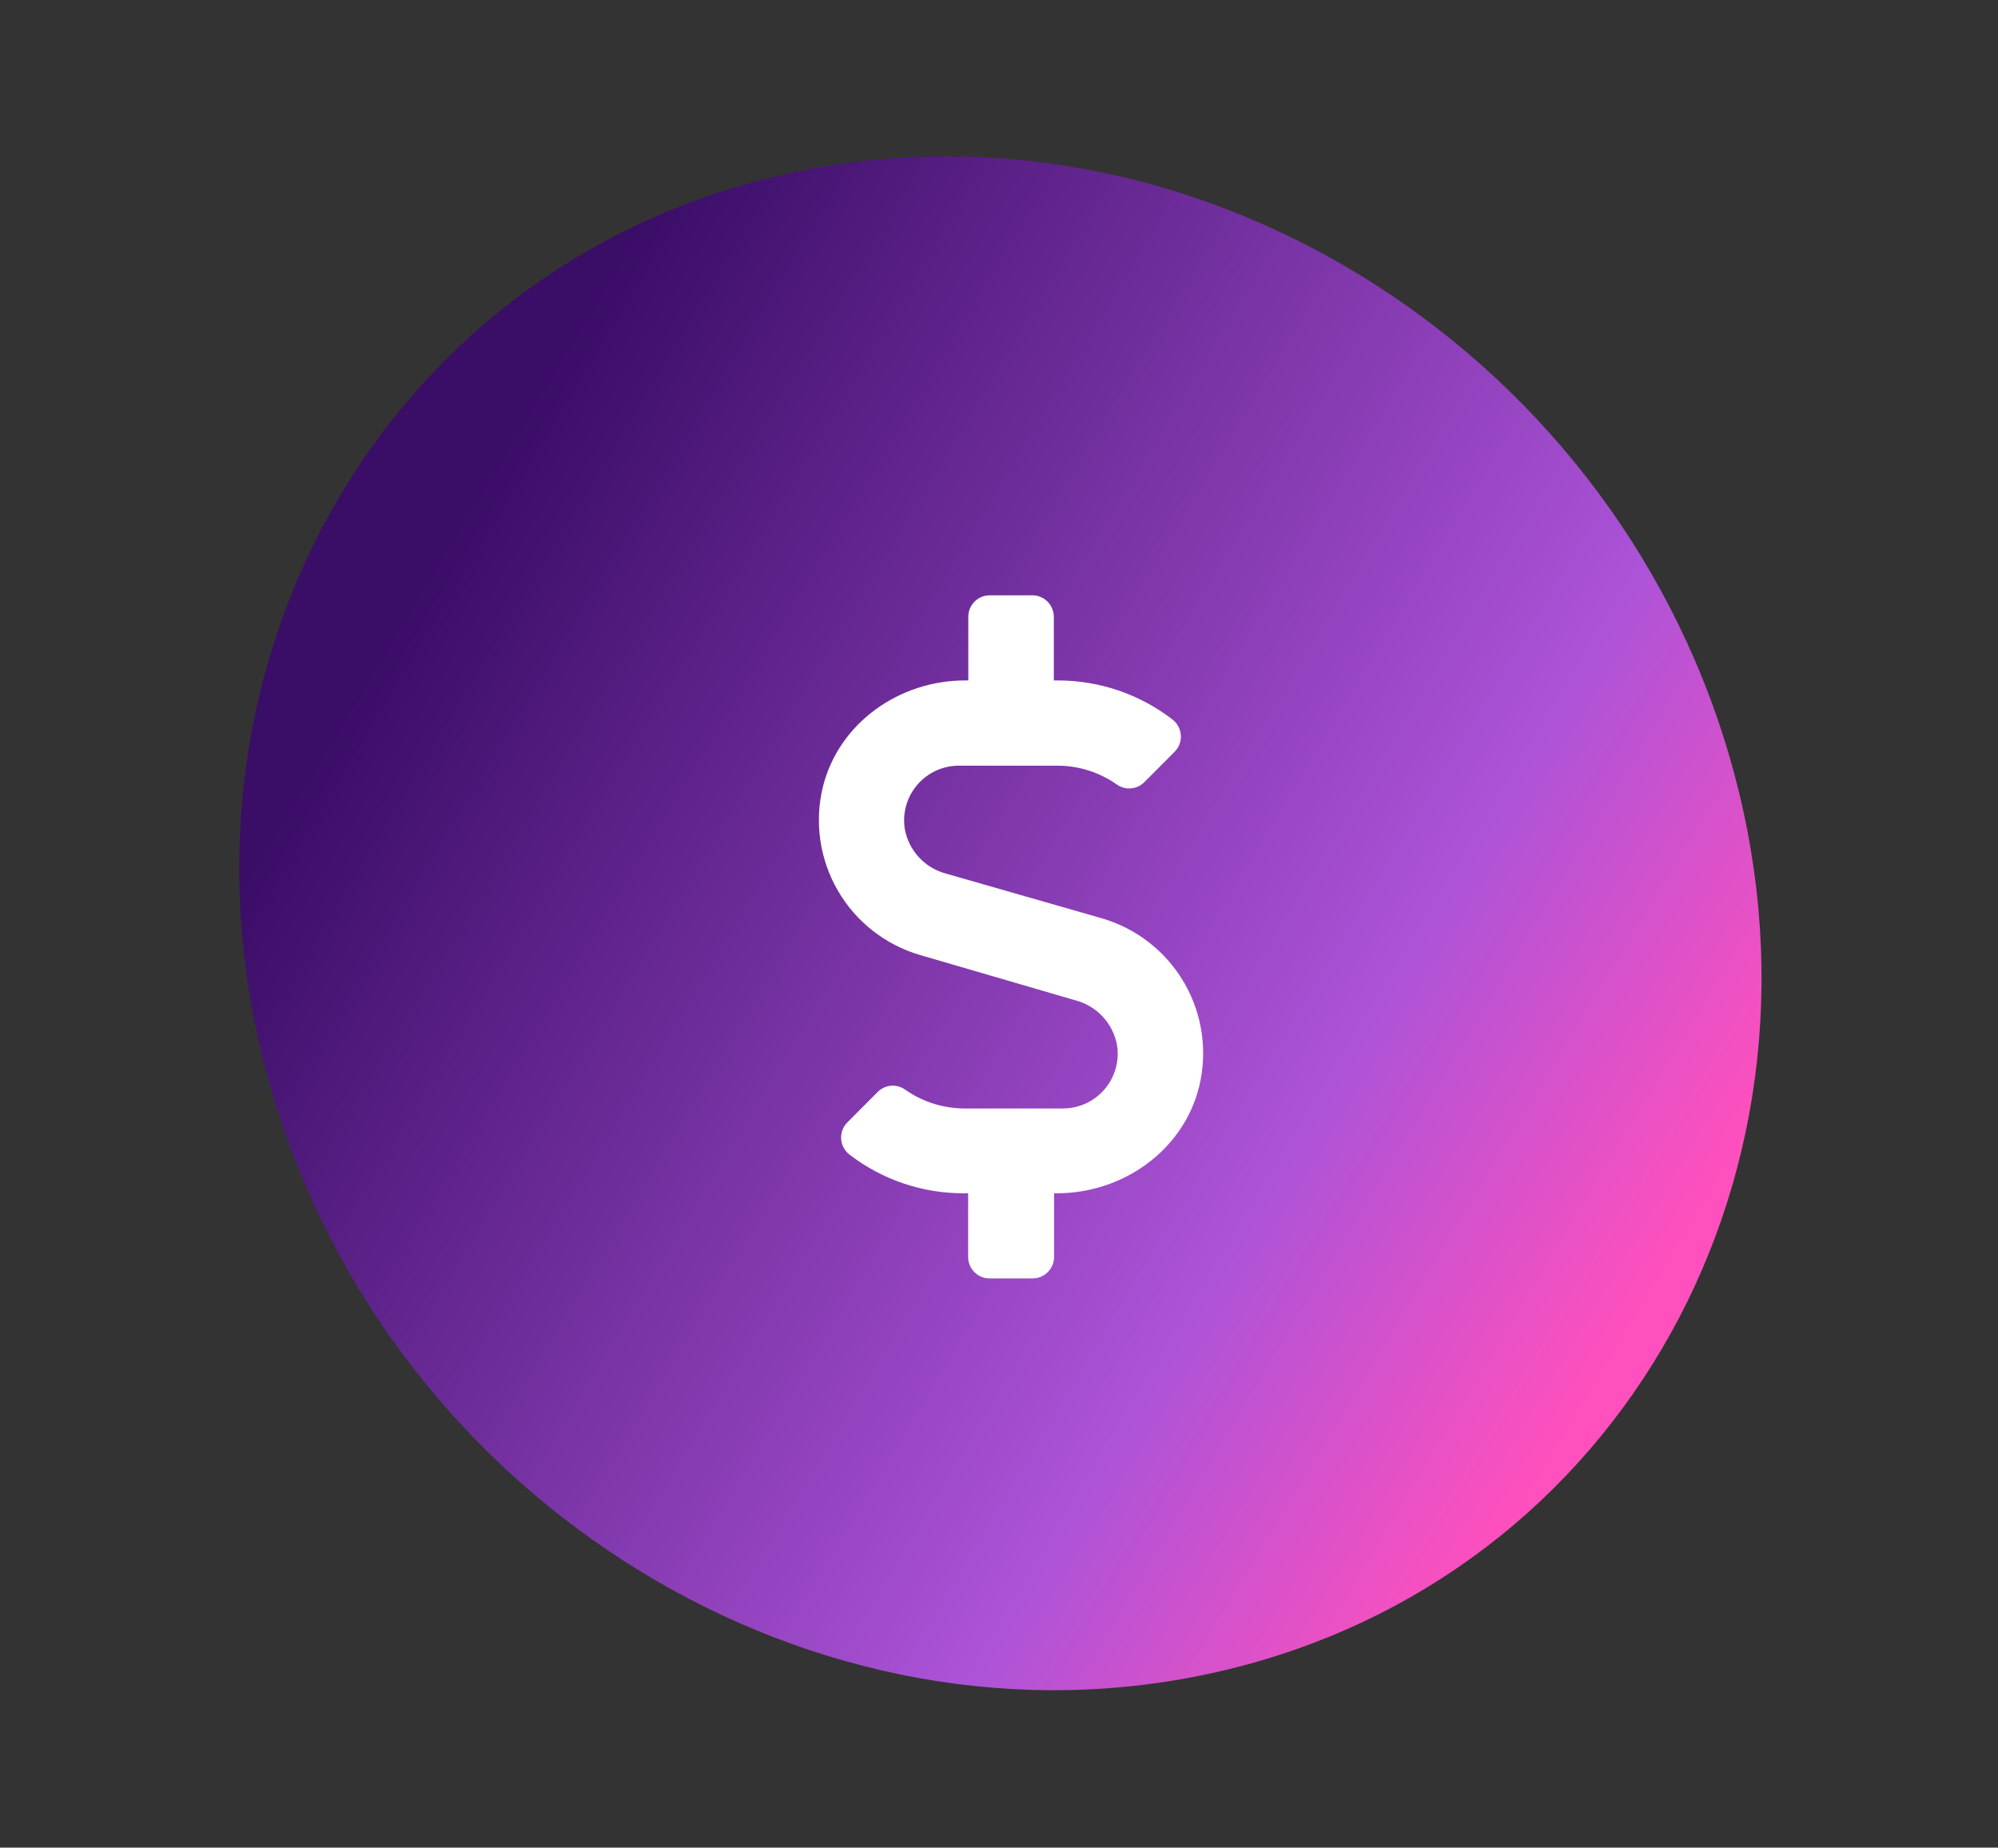
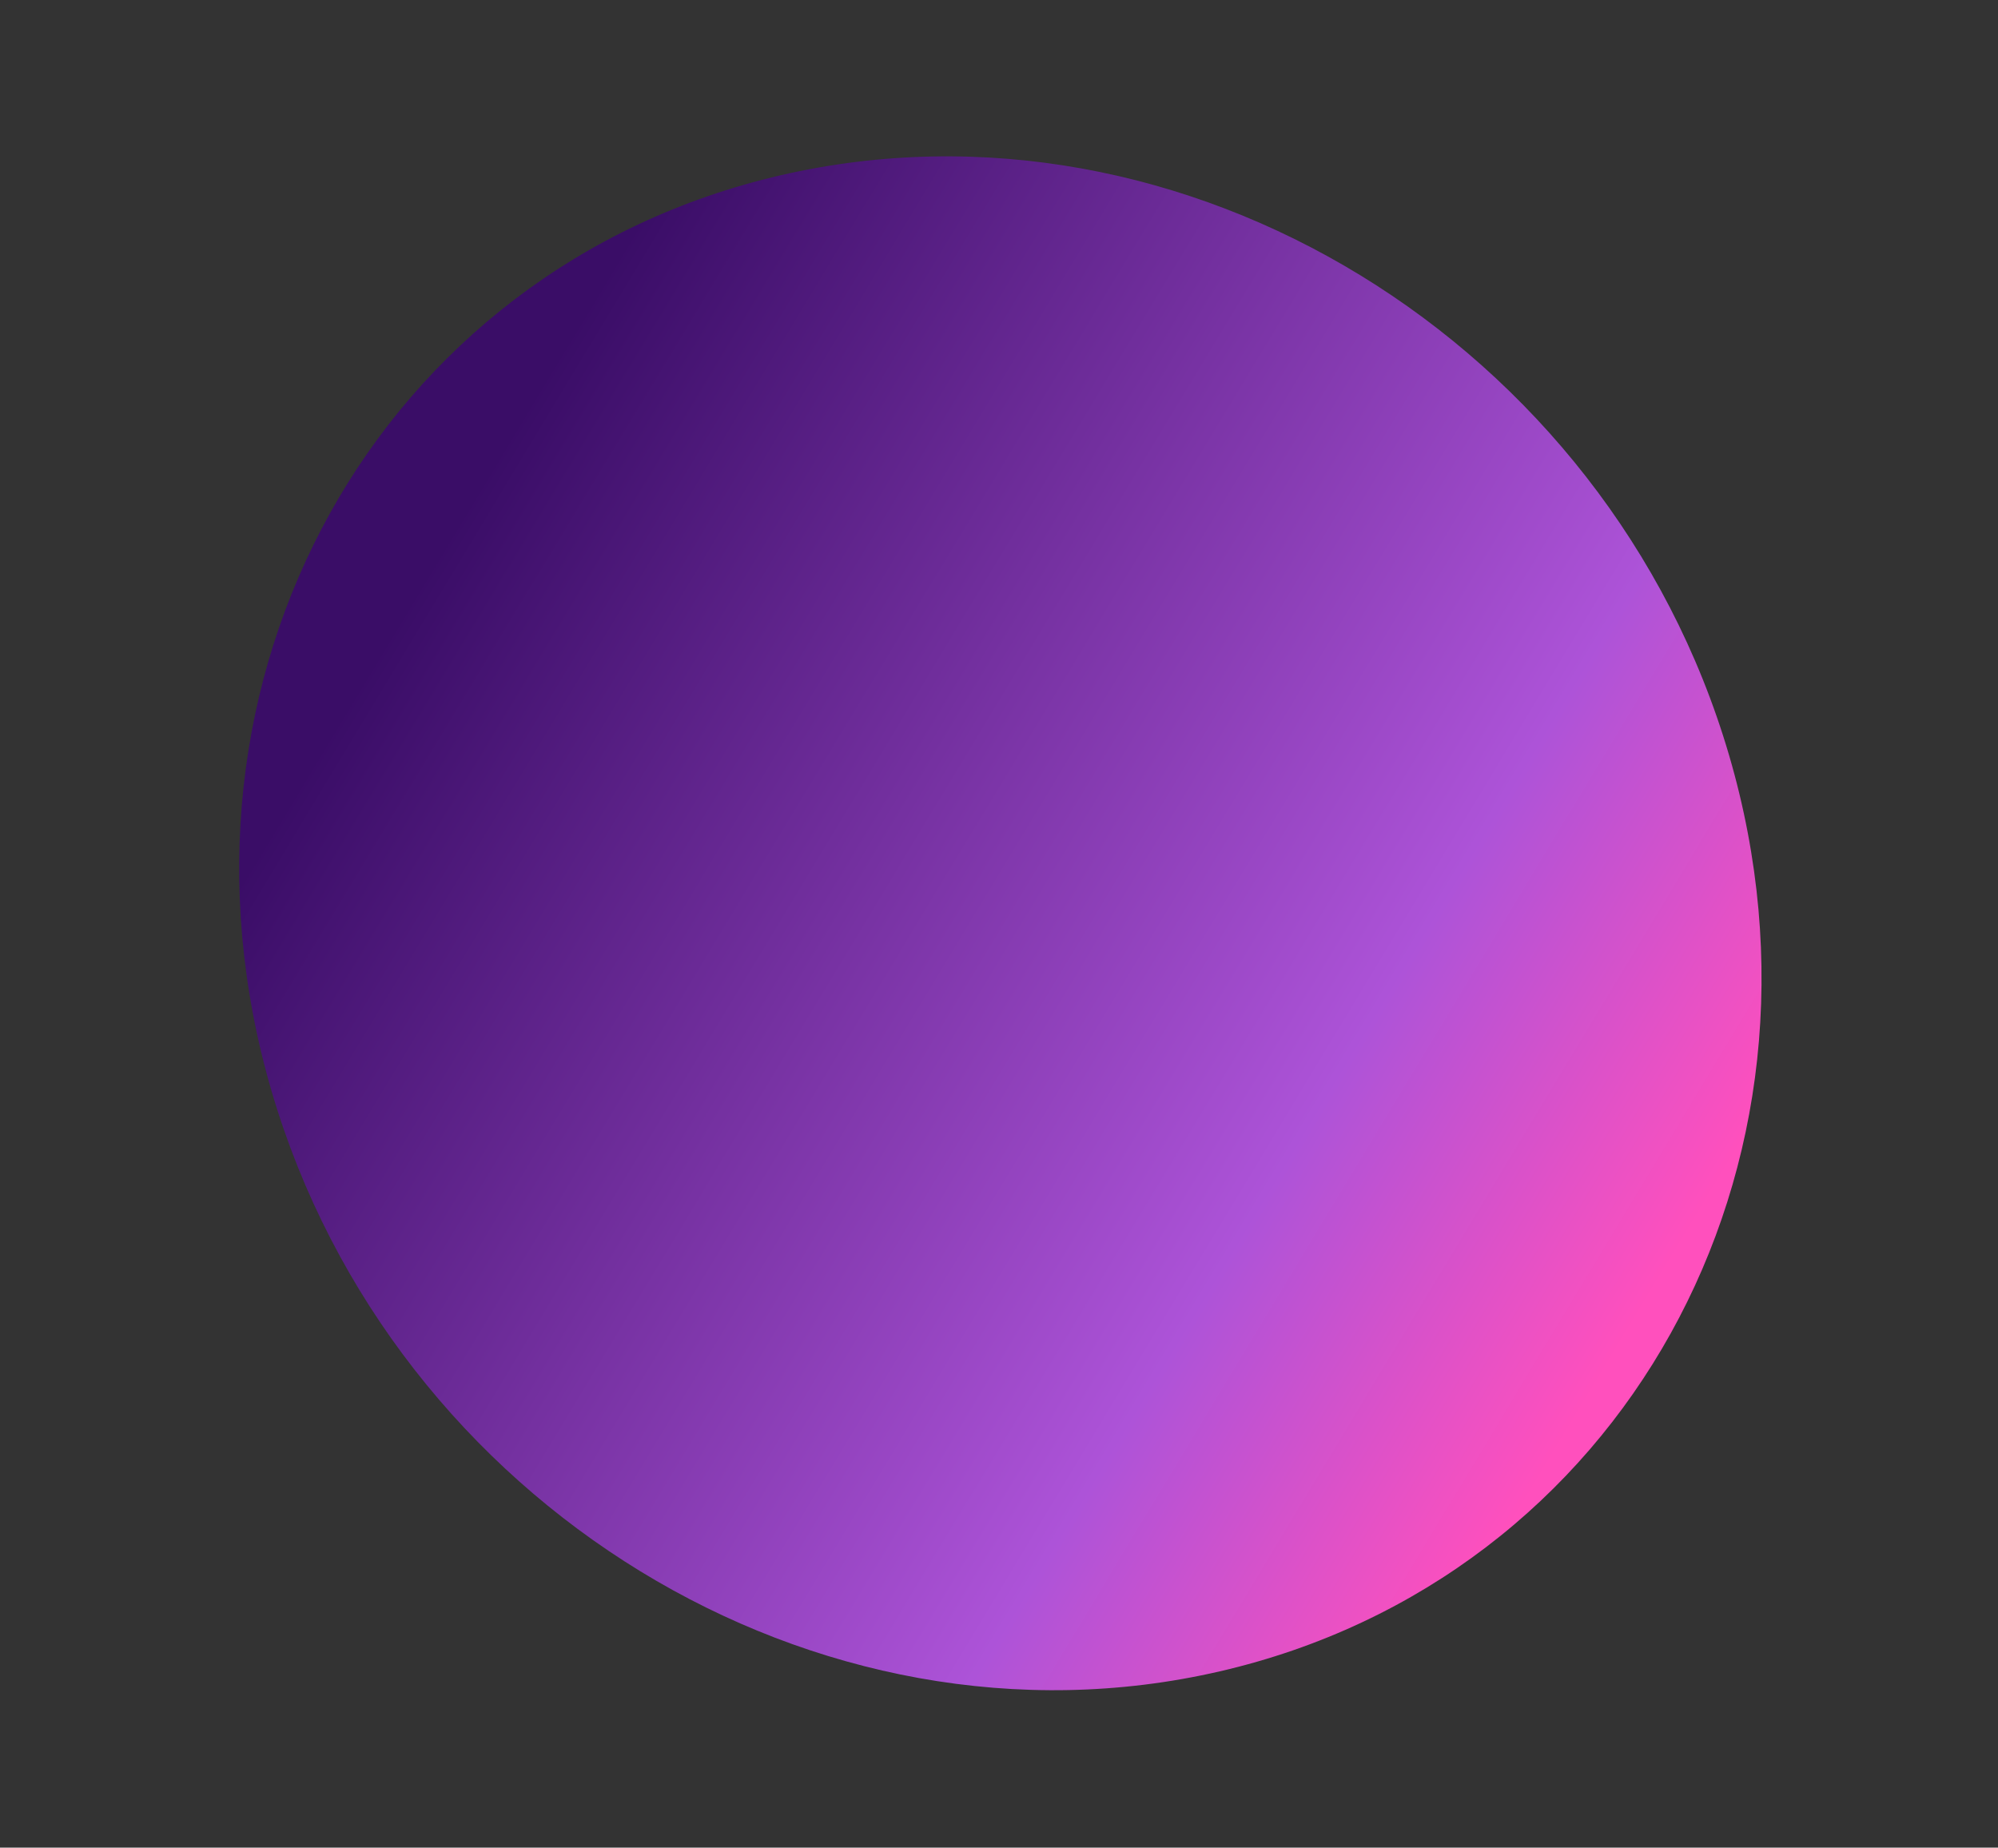
<svg xmlns="http://www.w3.org/2000/svg" width="199" height="184" viewBox="0 0 199 184" fill="none">
  <rect x="0" y="0" width="199" height="184" fill="#333333" stroke="none" />
  <path d="M27.062 108.707C39.135 149.851 81.414 175.7 121.495 166.443C161.576 157.187 184.281 116.329 172.208 75.186C160.136 34.042 117.857 8.193 77.776 17.449C37.695 26.706 14.989 67.563 27.062 108.707Z" fill="url(#paint0_linear)" />
  <g style="mix-blend-mode:color-dodge">
-     <path style="mix-blend-mode:color-dodge" d="M119.427 108.244C117.839 114.595 111.821 118.835 105.271 118.835H104.985V125.186C104.981 125.75 104.755 126.29 104.355 126.689C103.955 127.087 103.414 127.311 102.85 127.314H98.555C97.991 127.311 97.451 127.087 97.053 126.688C96.654 126.29 96.429 125.75 96.427 125.186V118.835H96.054C91.905 118.86 87.866 117.496 84.582 114.96C84.347 114.774 84.154 114.54 84.016 114.274C83.877 114.008 83.796 113.716 83.777 113.417C83.759 113.117 83.803 112.817 83.907 112.536C84.012 112.255 84.174 111.999 84.384 111.785L87.424 108.736C87.78 108.382 88.249 108.165 88.749 108.124C89.249 108.084 89.747 108.222 90.155 108.514C91.884 109.727 93.942 110.381 96.054 110.387H105.875C106.662 110.387 107.441 110.215 108.156 109.885C108.871 109.555 109.506 109.074 110.017 108.475C110.529 107.876 110.905 107.173 111.119 106.415C111.333 105.657 111.38 104.862 111.257 104.084C111.063 103.024 110.571 102.041 109.839 101.251C109.106 100.461 108.163 99.896 107.121 99.622L91.656 95.113C88.19 94.107 85.247 91.801 83.441 88.676C81.634 85.552 81.105 81.851 81.962 78.345C83.55 71.994 89.568 67.763 96.11 67.763H96.443V61.411C96.445 60.848 96.67 60.308 97.069 59.909C97.467 59.511 98.007 59.286 98.571 59.284H102.826C103.39 59.286 103.931 59.51 104.331 59.909C104.731 60.307 104.957 60.847 104.962 61.411V67.763H105.327C109.483 67.752 113.523 69.13 116.807 71.677C117.041 71.863 117.234 72.097 117.373 72.363C117.512 72.629 117.593 72.921 117.612 73.22C117.63 73.52 117.586 73.82 117.482 74.101C117.377 74.382 117.215 74.638 117.005 74.852L113.965 77.901C113.609 78.255 113.14 78.472 112.64 78.513C112.14 78.553 111.641 78.415 111.234 78.123C109.503 76.908 107.441 76.254 105.327 76.249H95.498C94.711 76.25 93.932 76.421 93.217 76.752C92.502 77.082 91.867 77.563 91.356 78.162C90.844 78.761 90.468 79.463 90.254 80.222C90.04 80.98 89.993 81.775 90.116 82.553C90.308 83.613 90.8 84.595 91.533 85.384C92.266 86.174 93.209 86.737 94.252 87.007L109.749 91.453C113.217 92.462 116.16 94.773 117.964 97.902C119.768 101.032 120.292 104.737 119.427 108.244Z" fill="white" />
-   </g>
+     </g>
  <defs>
    <linearGradient id="paint0_linear" x1="40.925" y1="59.605" x2="163.322" y2="133.436" gradientUnits="userSpaceOnUse">
      <stop stop-color="#3A0D67" />
      <stop offset="0.724" stop-color="#AD53D8" />
      <stop offset="0.99" stop-color="#FF50BD" />
    </linearGradient>
  </defs>
</svg>